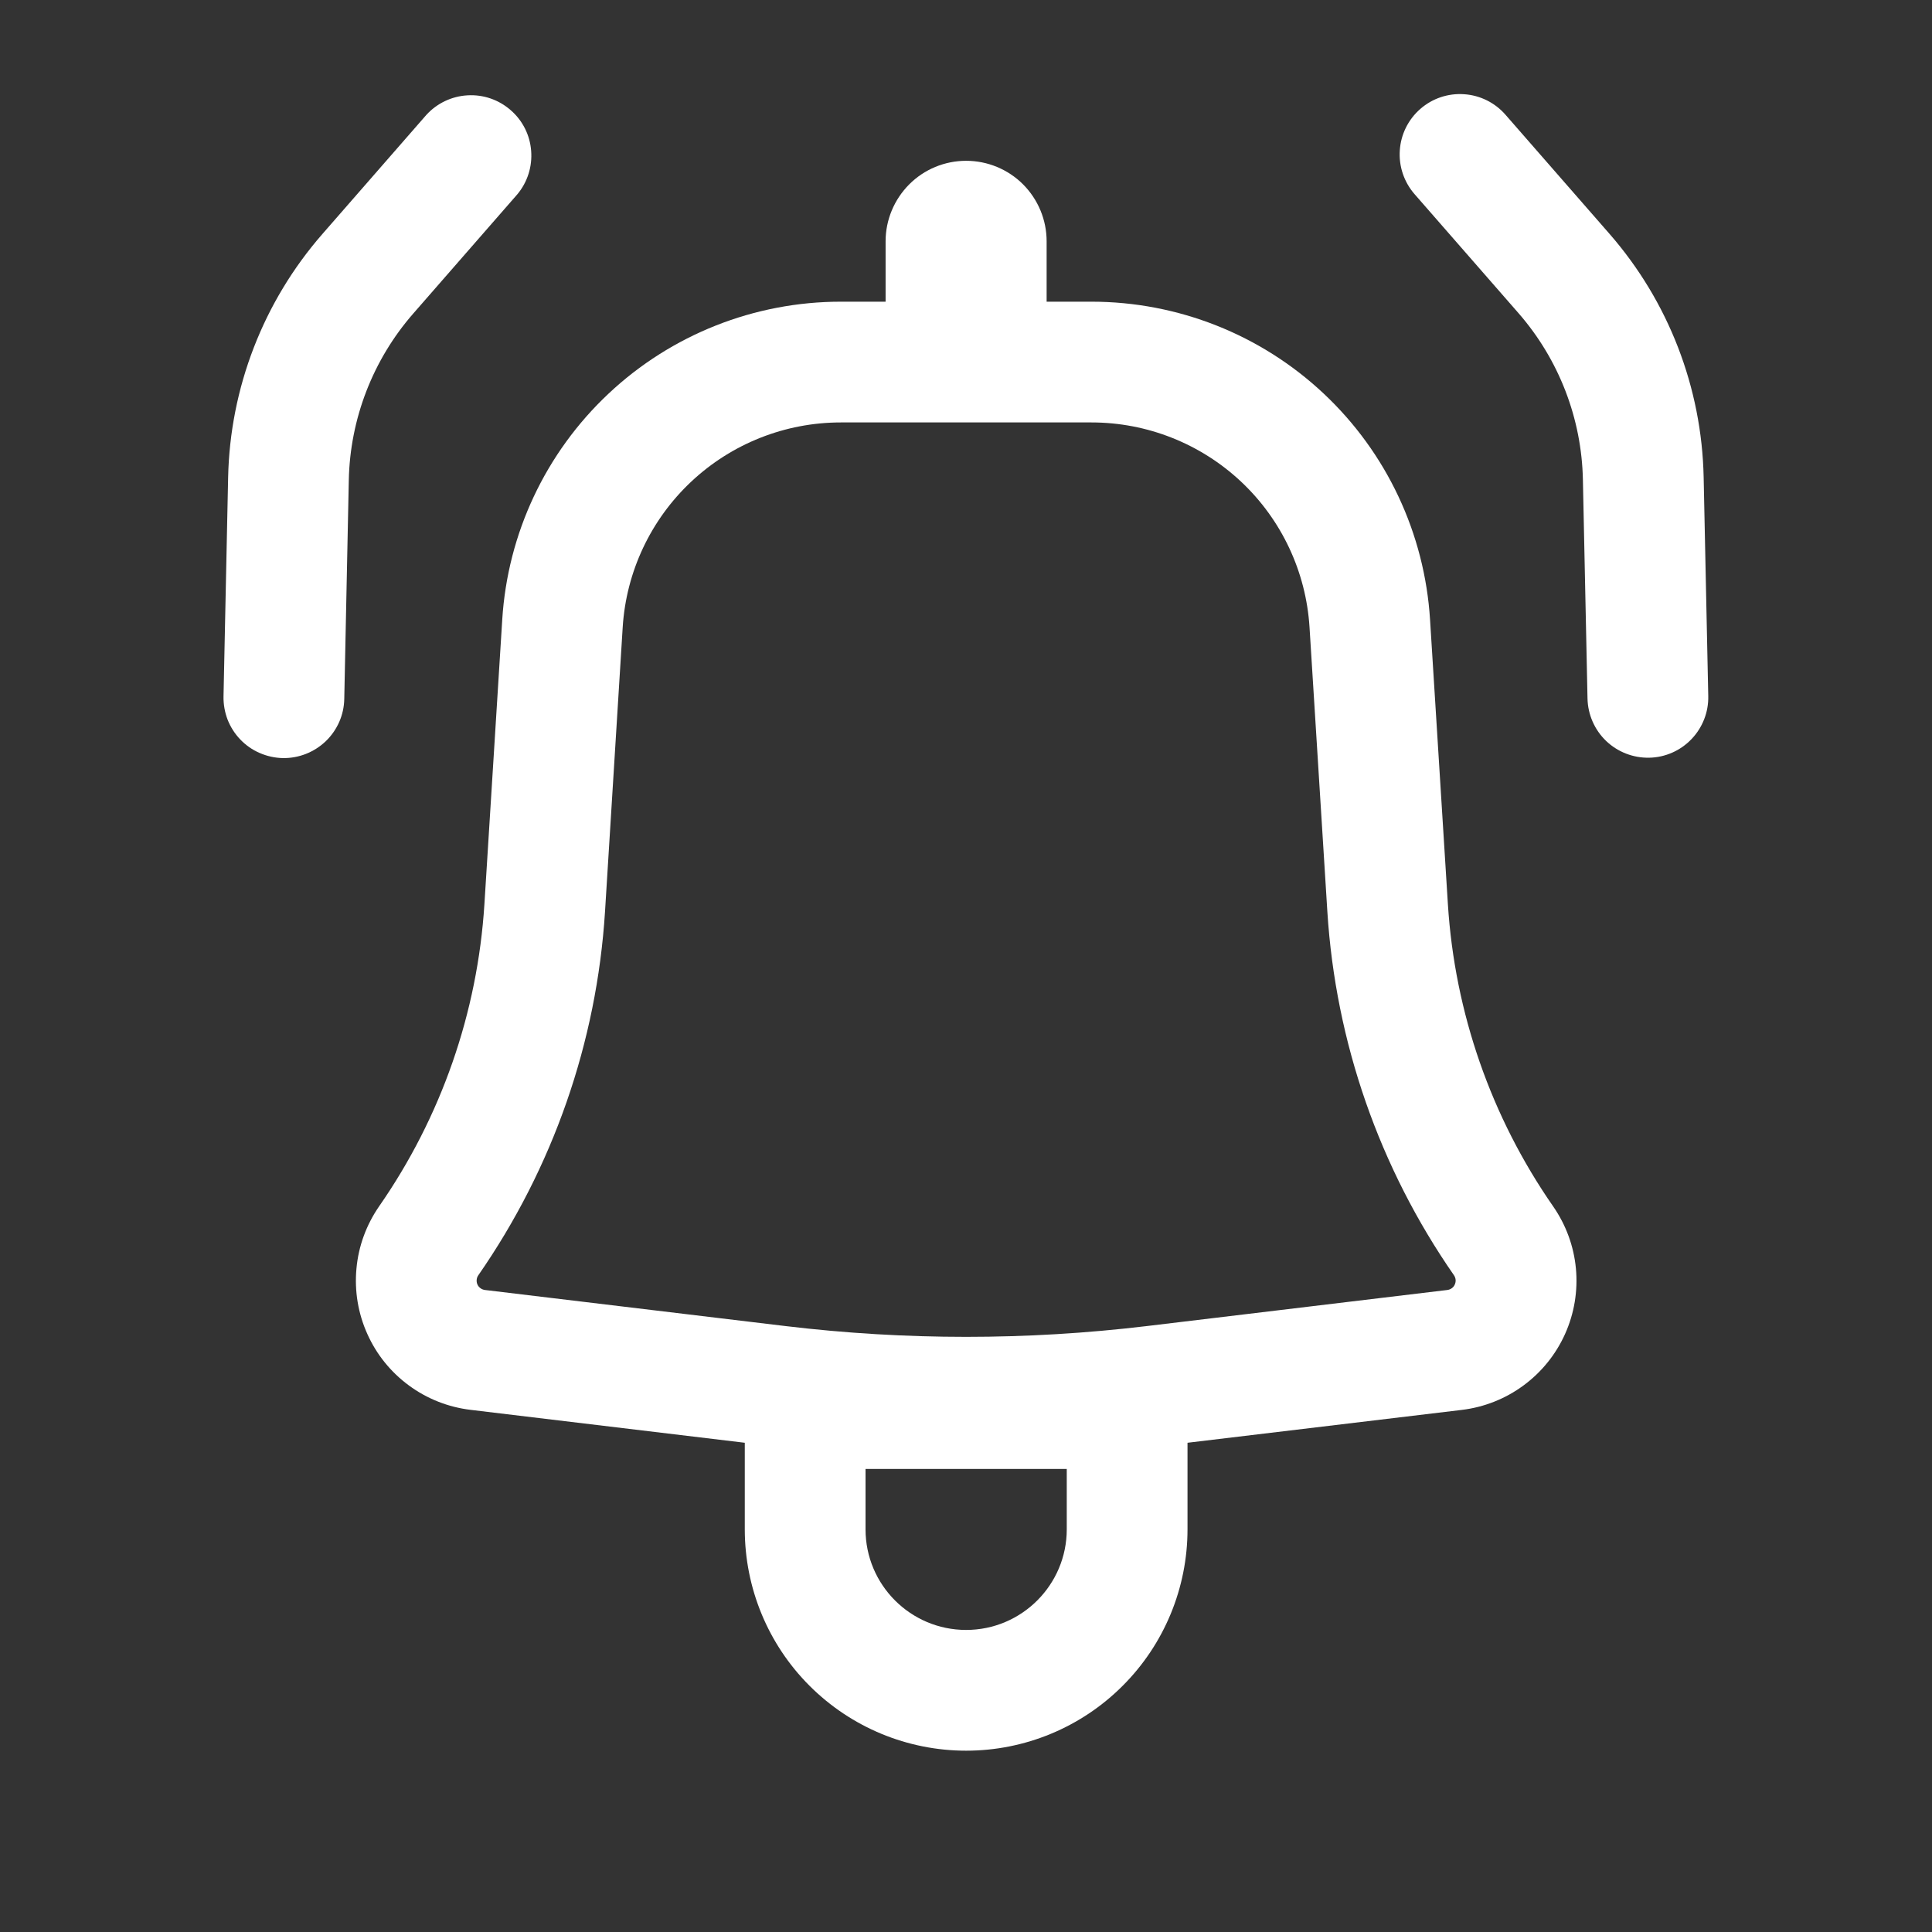
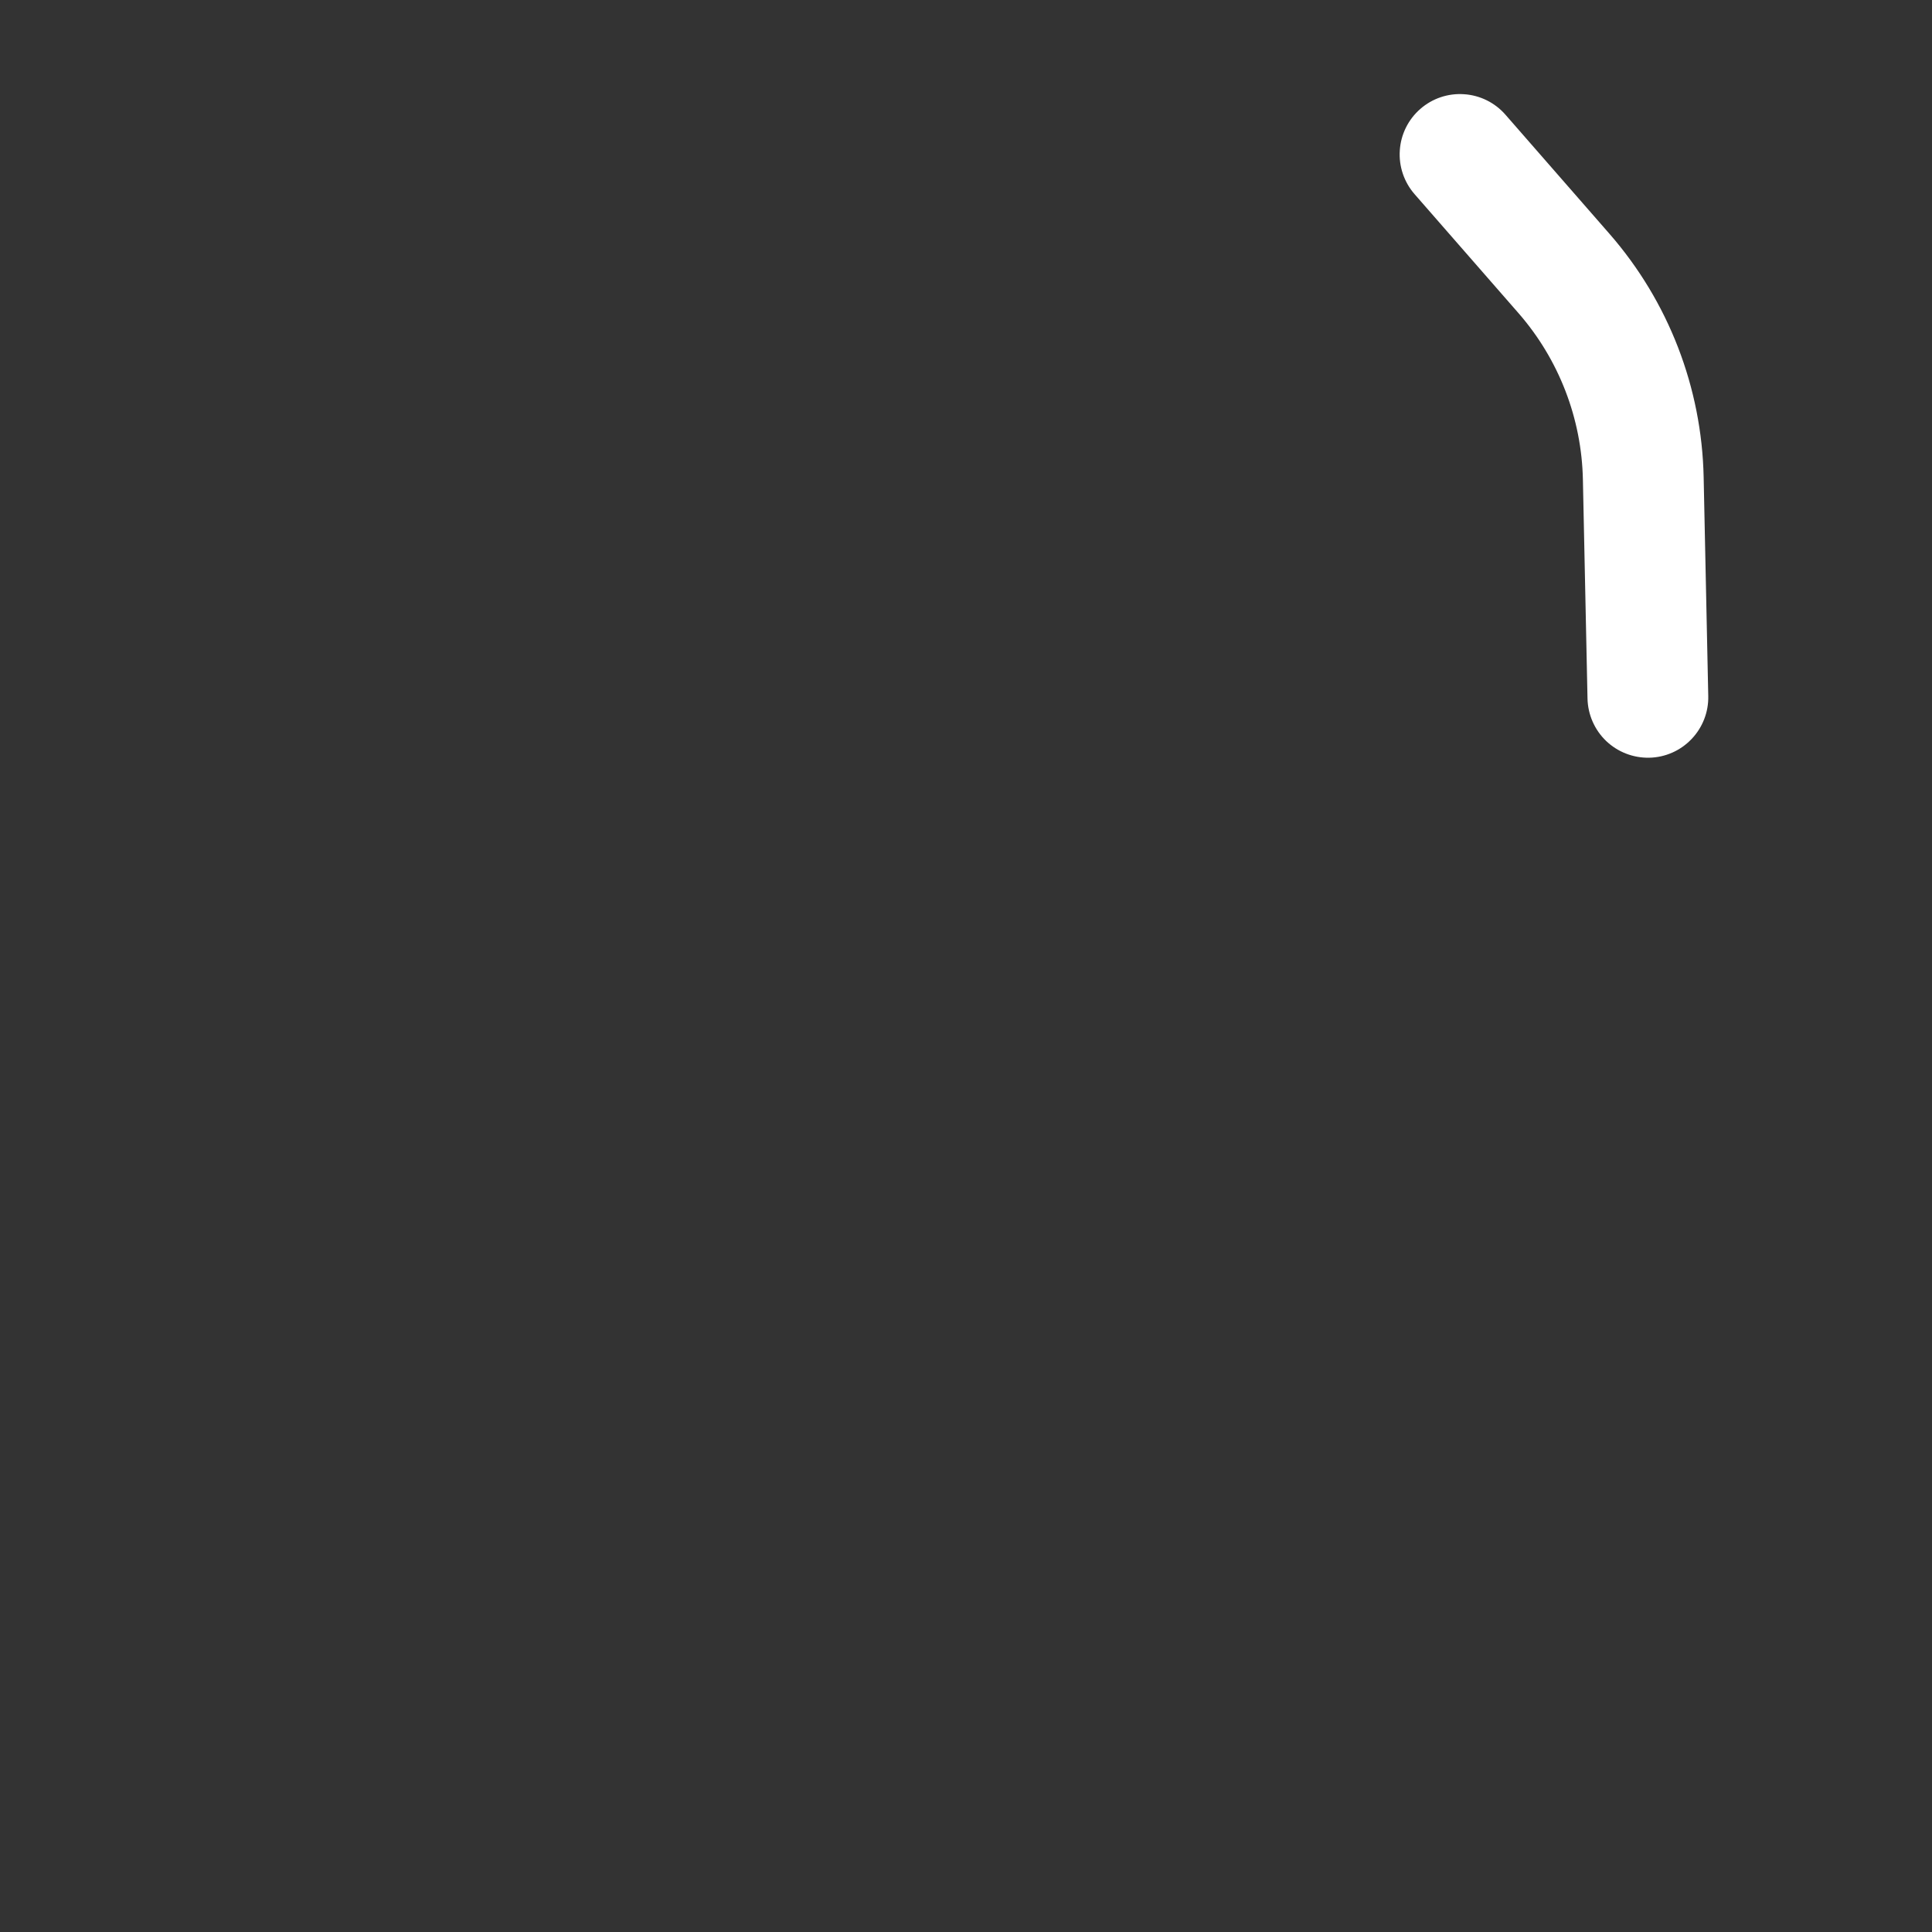
<svg xmlns="http://www.w3.org/2000/svg" width="26" height="26" viewBox="0 0 26 26" fill="none">
  <rect x="0" y="0" width="26" height="26" fill="#333333" stroke="none" />
-   <path d="M6.961 2.616C7.098 2.453 7.165 2.242 7.148 2.03C7.132 1.818 7.033 1.621 6.872 1.482C6.712 1.342 6.504 1.27 6.291 1.283C6.079 1.295 5.88 1.39 5.737 1.547L4.337 3.151C3.544 4.06 3.095 5.22 3.07 6.427L3.008 9.372C3.006 9.479 3.025 9.585 3.063 9.685C3.102 9.784 3.16 9.875 3.234 9.952C3.308 10.029 3.396 10.091 3.494 10.133C3.592 10.176 3.697 10.199 3.804 10.202C3.91 10.204 4.016 10.185 4.116 10.146C4.215 10.107 4.306 10.049 4.383 9.976C4.46 9.902 4.522 9.813 4.565 9.716C4.608 9.618 4.631 9.513 4.633 9.406L4.694 6.461C4.711 5.636 5.018 4.842 5.561 4.22L6.961 2.616Z" fill="white" />
-   <path fill-rule="evenodd" clip-rule="evenodd" d="M6.759 8.339C6.831 7.18 7.343 6.092 8.19 5.297C9.036 4.502 10.154 4.06 11.315 4.06H11.918V3.247C11.918 2.96 12.033 2.685 12.236 2.481C12.439 2.278 12.714 2.164 13.002 2.164C13.289 2.164 13.565 2.278 13.768 2.481C13.971 2.685 14.085 2.96 14.085 3.247V4.06H14.689C15.85 4.06 16.968 4.502 17.814 5.297C18.661 6.092 19.172 7.18 19.245 8.339L19.485 12.168C19.577 13.627 20.067 15.033 20.901 16.234C21.074 16.483 21.18 16.771 21.208 17.072C21.236 17.373 21.186 17.676 21.062 17.952C20.938 18.228 20.745 18.467 20.501 18.646C20.258 18.825 19.972 18.938 19.672 18.974L15.981 19.416V20.581C15.981 21.371 15.667 22.129 15.108 22.687C14.55 23.246 13.792 23.56 13.002 23.56C12.212 23.56 11.454 23.246 10.895 22.687C10.336 22.129 10.023 21.371 10.023 20.581V19.416L6.332 18.973C6.032 18.937 5.746 18.824 5.503 18.645C5.259 18.466 5.066 18.227 4.943 17.951C4.819 17.676 4.769 17.373 4.797 17.072C4.824 16.771 4.93 16.483 5.102 16.234C5.937 15.033 6.427 13.627 6.519 12.168L6.759 8.339ZM11.315 5.685C10.567 5.685 9.847 5.97 9.302 6.482C8.757 6.994 8.427 7.694 8.38 8.441L8.142 12.269C8.031 14.025 7.441 15.717 6.437 17.162C6.424 17.18 6.417 17.201 6.415 17.222C6.413 17.244 6.416 17.266 6.425 17.286C6.434 17.306 6.448 17.323 6.466 17.336C6.483 17.349 6.504 17.357 6.526 17.36L10.574 17.846C12.187 18.039 13.816 18.039 15.43 17.846L19.478 17.36C19.5 17.357 19.52 17.349 19.538 17.336C19.556 17.323 19.57 17.306 19.578 17.286C19.587 17.266 19.591 17.244 19.589 17.222C19.587 17.201 19.579 17.18 19.567 17.162C18.563 15.717 17.974 14.025 17.863 12.269L17.623 8.441C17.576 7.694 17.247 6.994 16.702 6.482C16.156 5.97 15.437 5.685 14.689 5.685H11.315ZM13.002 21.935C12.254 21.935 11.648 21.328 11.648 20.581V19.768H14.356V20.581C14.356 21.328 13.749 21.935 13.002 21.935Z" fill="white" />
  <path d="M19.114 1.466C18.952 1.607 18.852 1.808 18.838 2.023C18.823 2.238 18.895 2.45 19.036 2.612L20.436 4.215C20.979 4.838 21.286 5.632 21.302 6.458L21.364 9.401C21.369 9.617 21.459 9.822 21.614 9.971C21.77 10.12 21.978 10.201 22.194 10.197C22.409 10.193 22.614 10.103 22.763 9.947C22.912 9.792 22.994 9.583 22.989 9.368L22.927 6.423C22.902 5.216 22.454 4.057 21.66 3.147L20.26 1.544C20.119 1.382 19.918 1.282 19.703 1.268C19.488 1.253 19.276 1.324 19.114 1.466Z" fill="white" />
</svg>